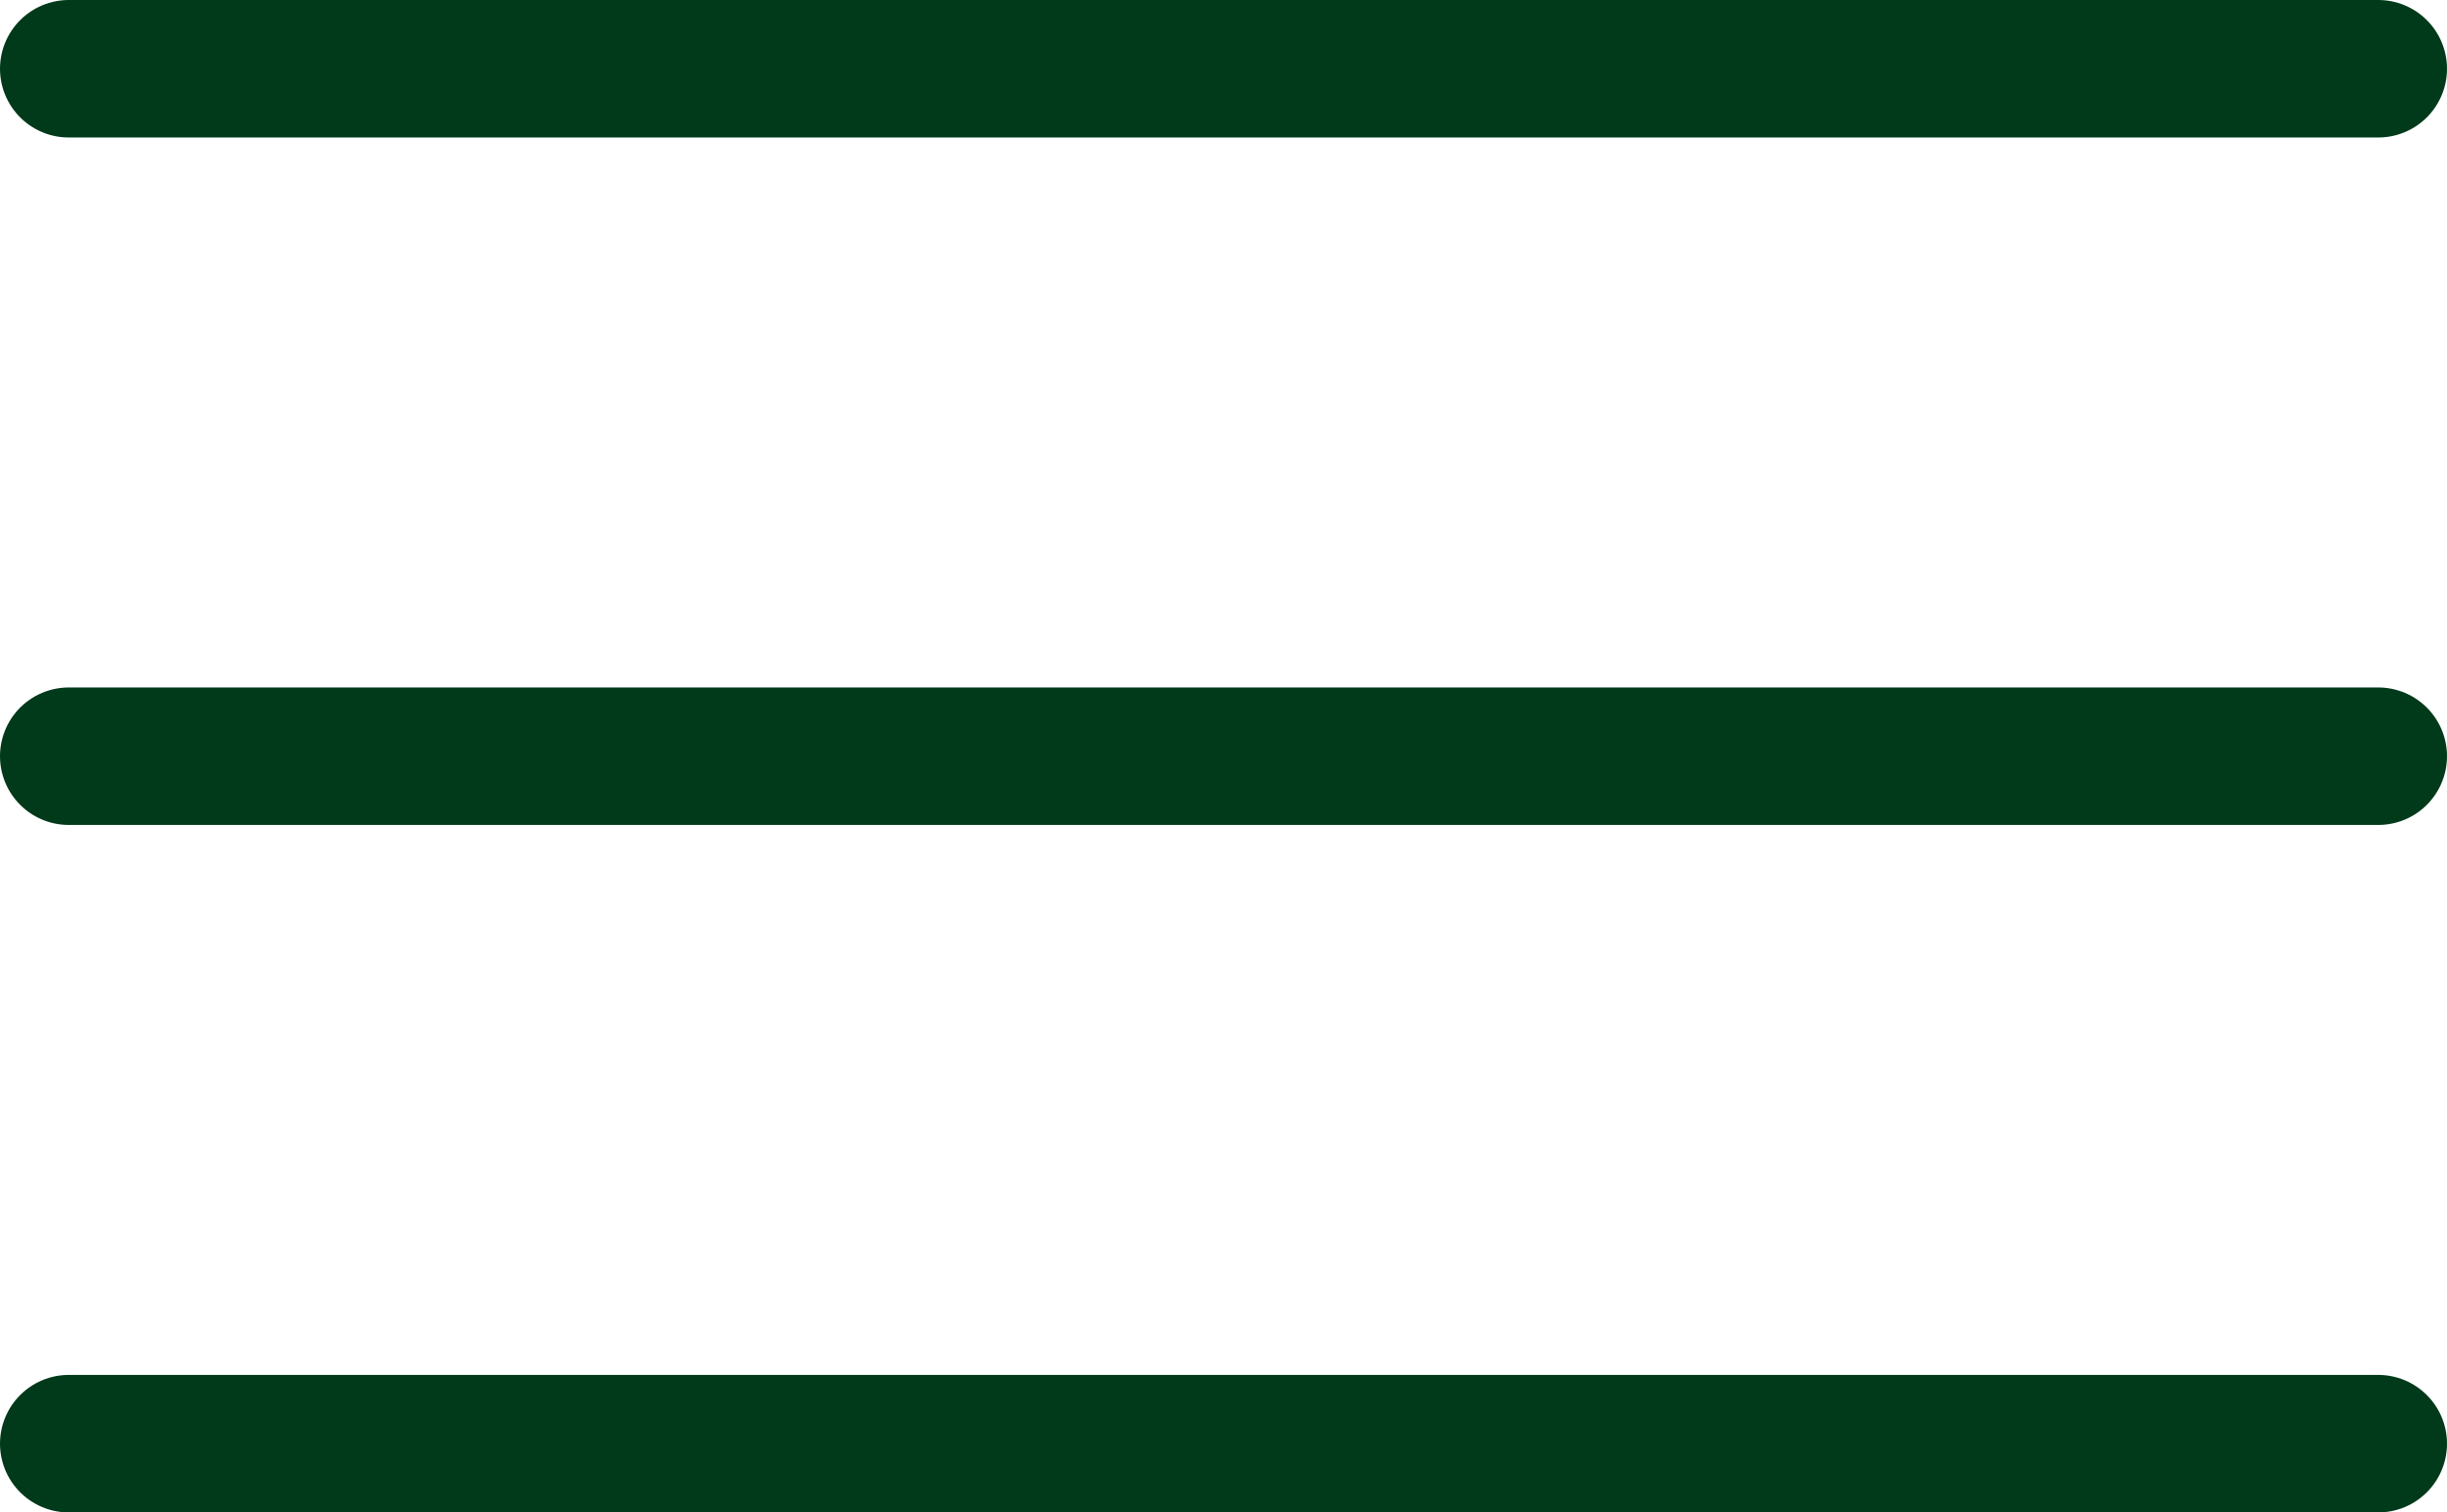
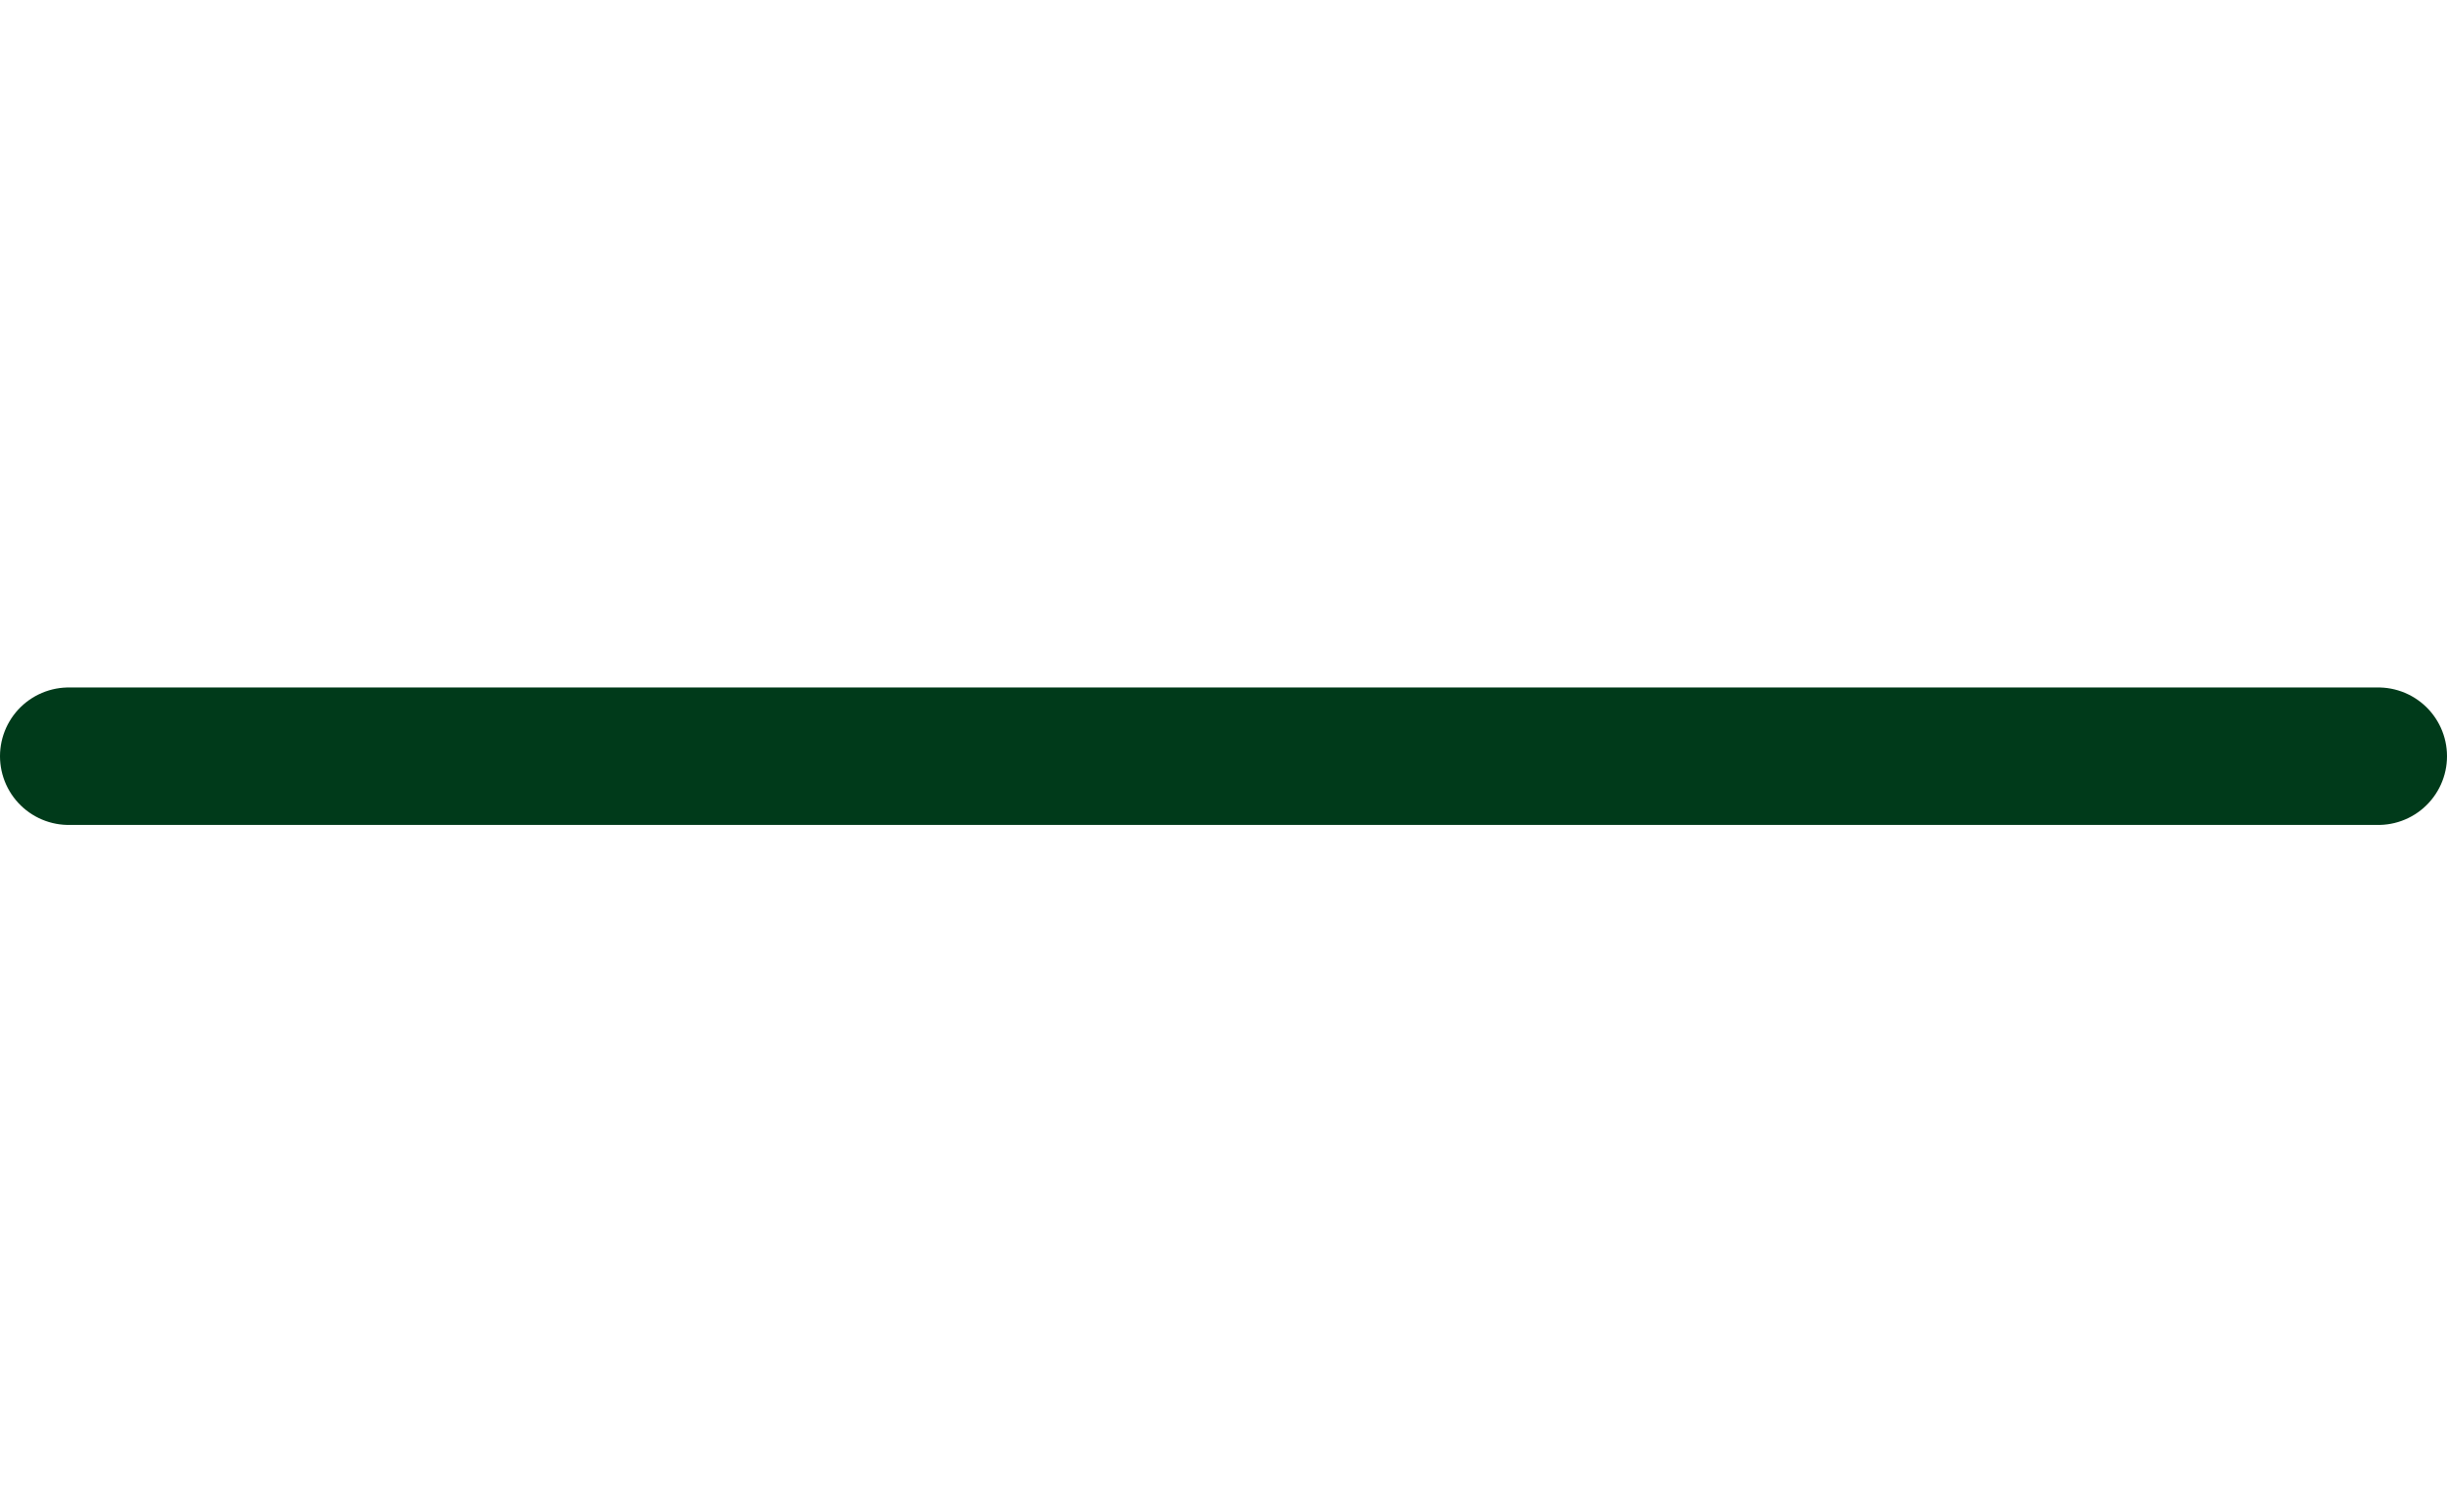
<svg xmlns="http://www.w3.org/2000/svg" width="35.589" height="22" viewBox="0 0 35.589 22">
  <g id="Group_463" data-name="Group 463" transform="translate(-319.5 -36.59)">
-     <line id="Line_19" data-name="Line 19" x2="33.589" transform="translate(320.5 57.59)" fill="none" stroke="#003a1a" stroke-linecap="round" stroke-width="2" />
    <line id="Line_18" data-name="Line 18" x2="33.589" transform="translate(320.5 47.59)" fill="none" stroke="#003a1a" stroke-linecap="round" stroke-width="2" />
-     <line id="Line_17" data-name="Line 17" x2="33.589" transform="translate(320.5 37.59)" fill="none" stroke="#003a1a" stroke-linecap="round" stroke-width="2" />
  </g>
</svg>